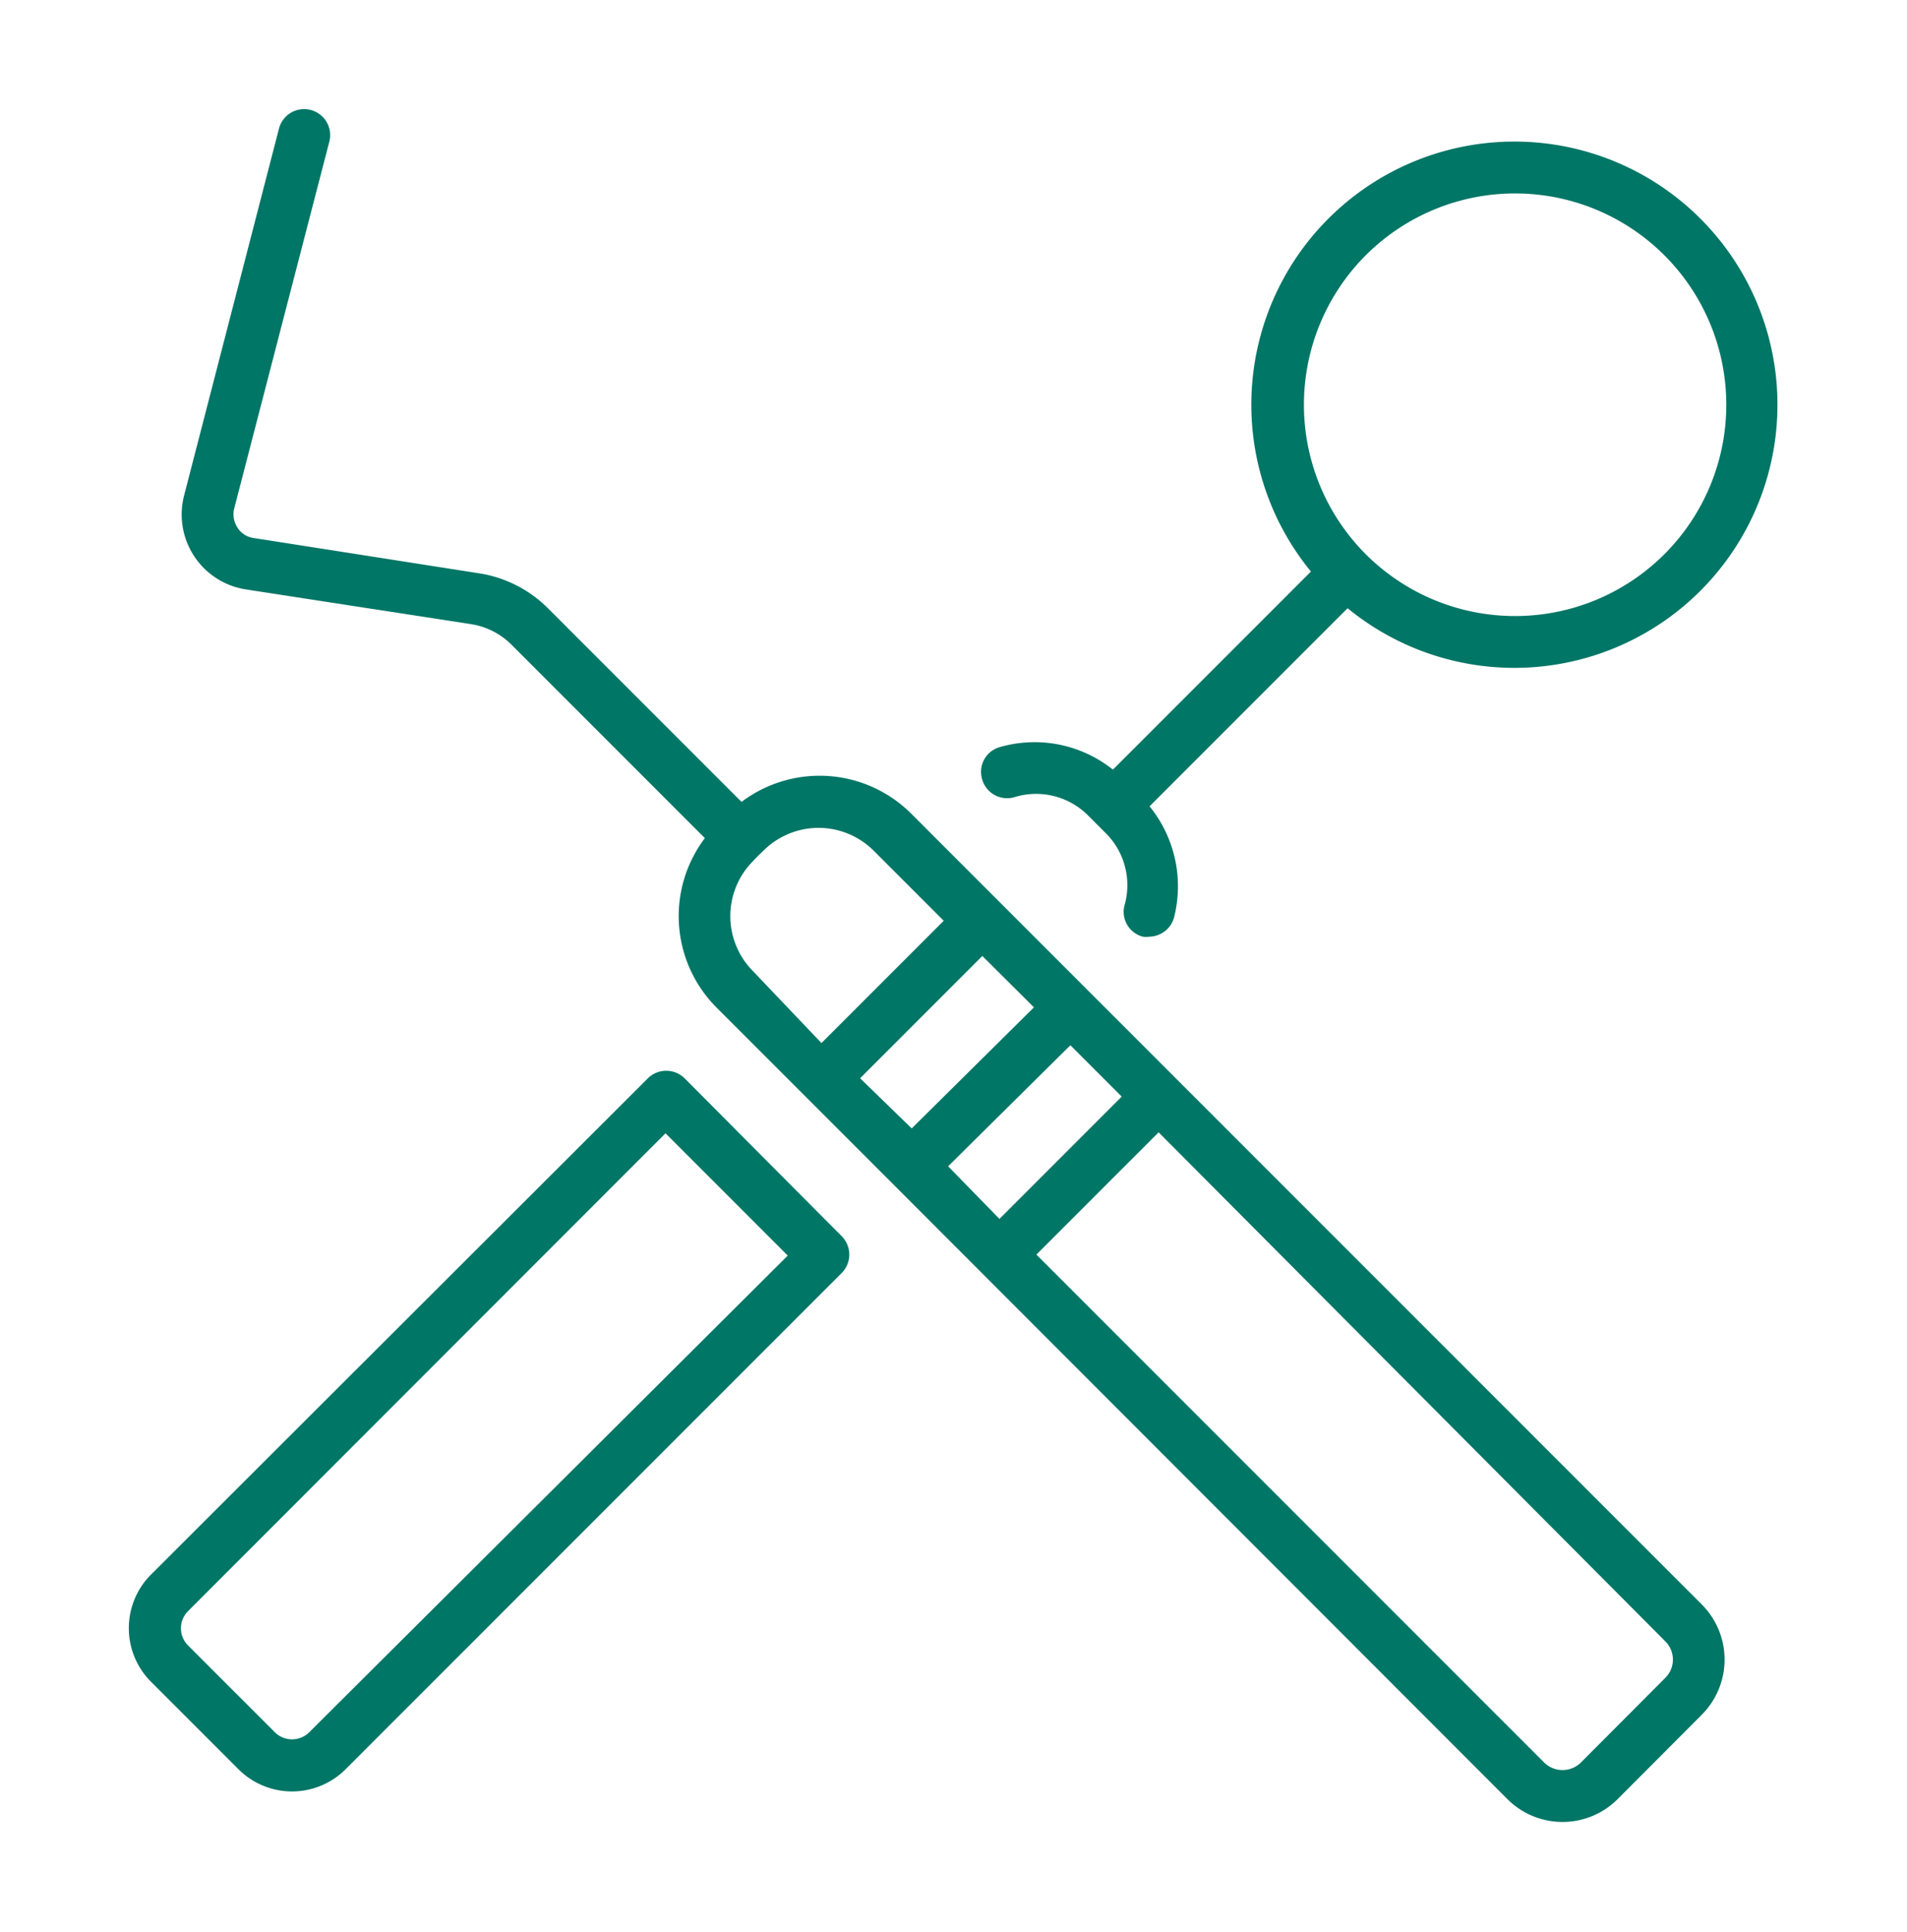
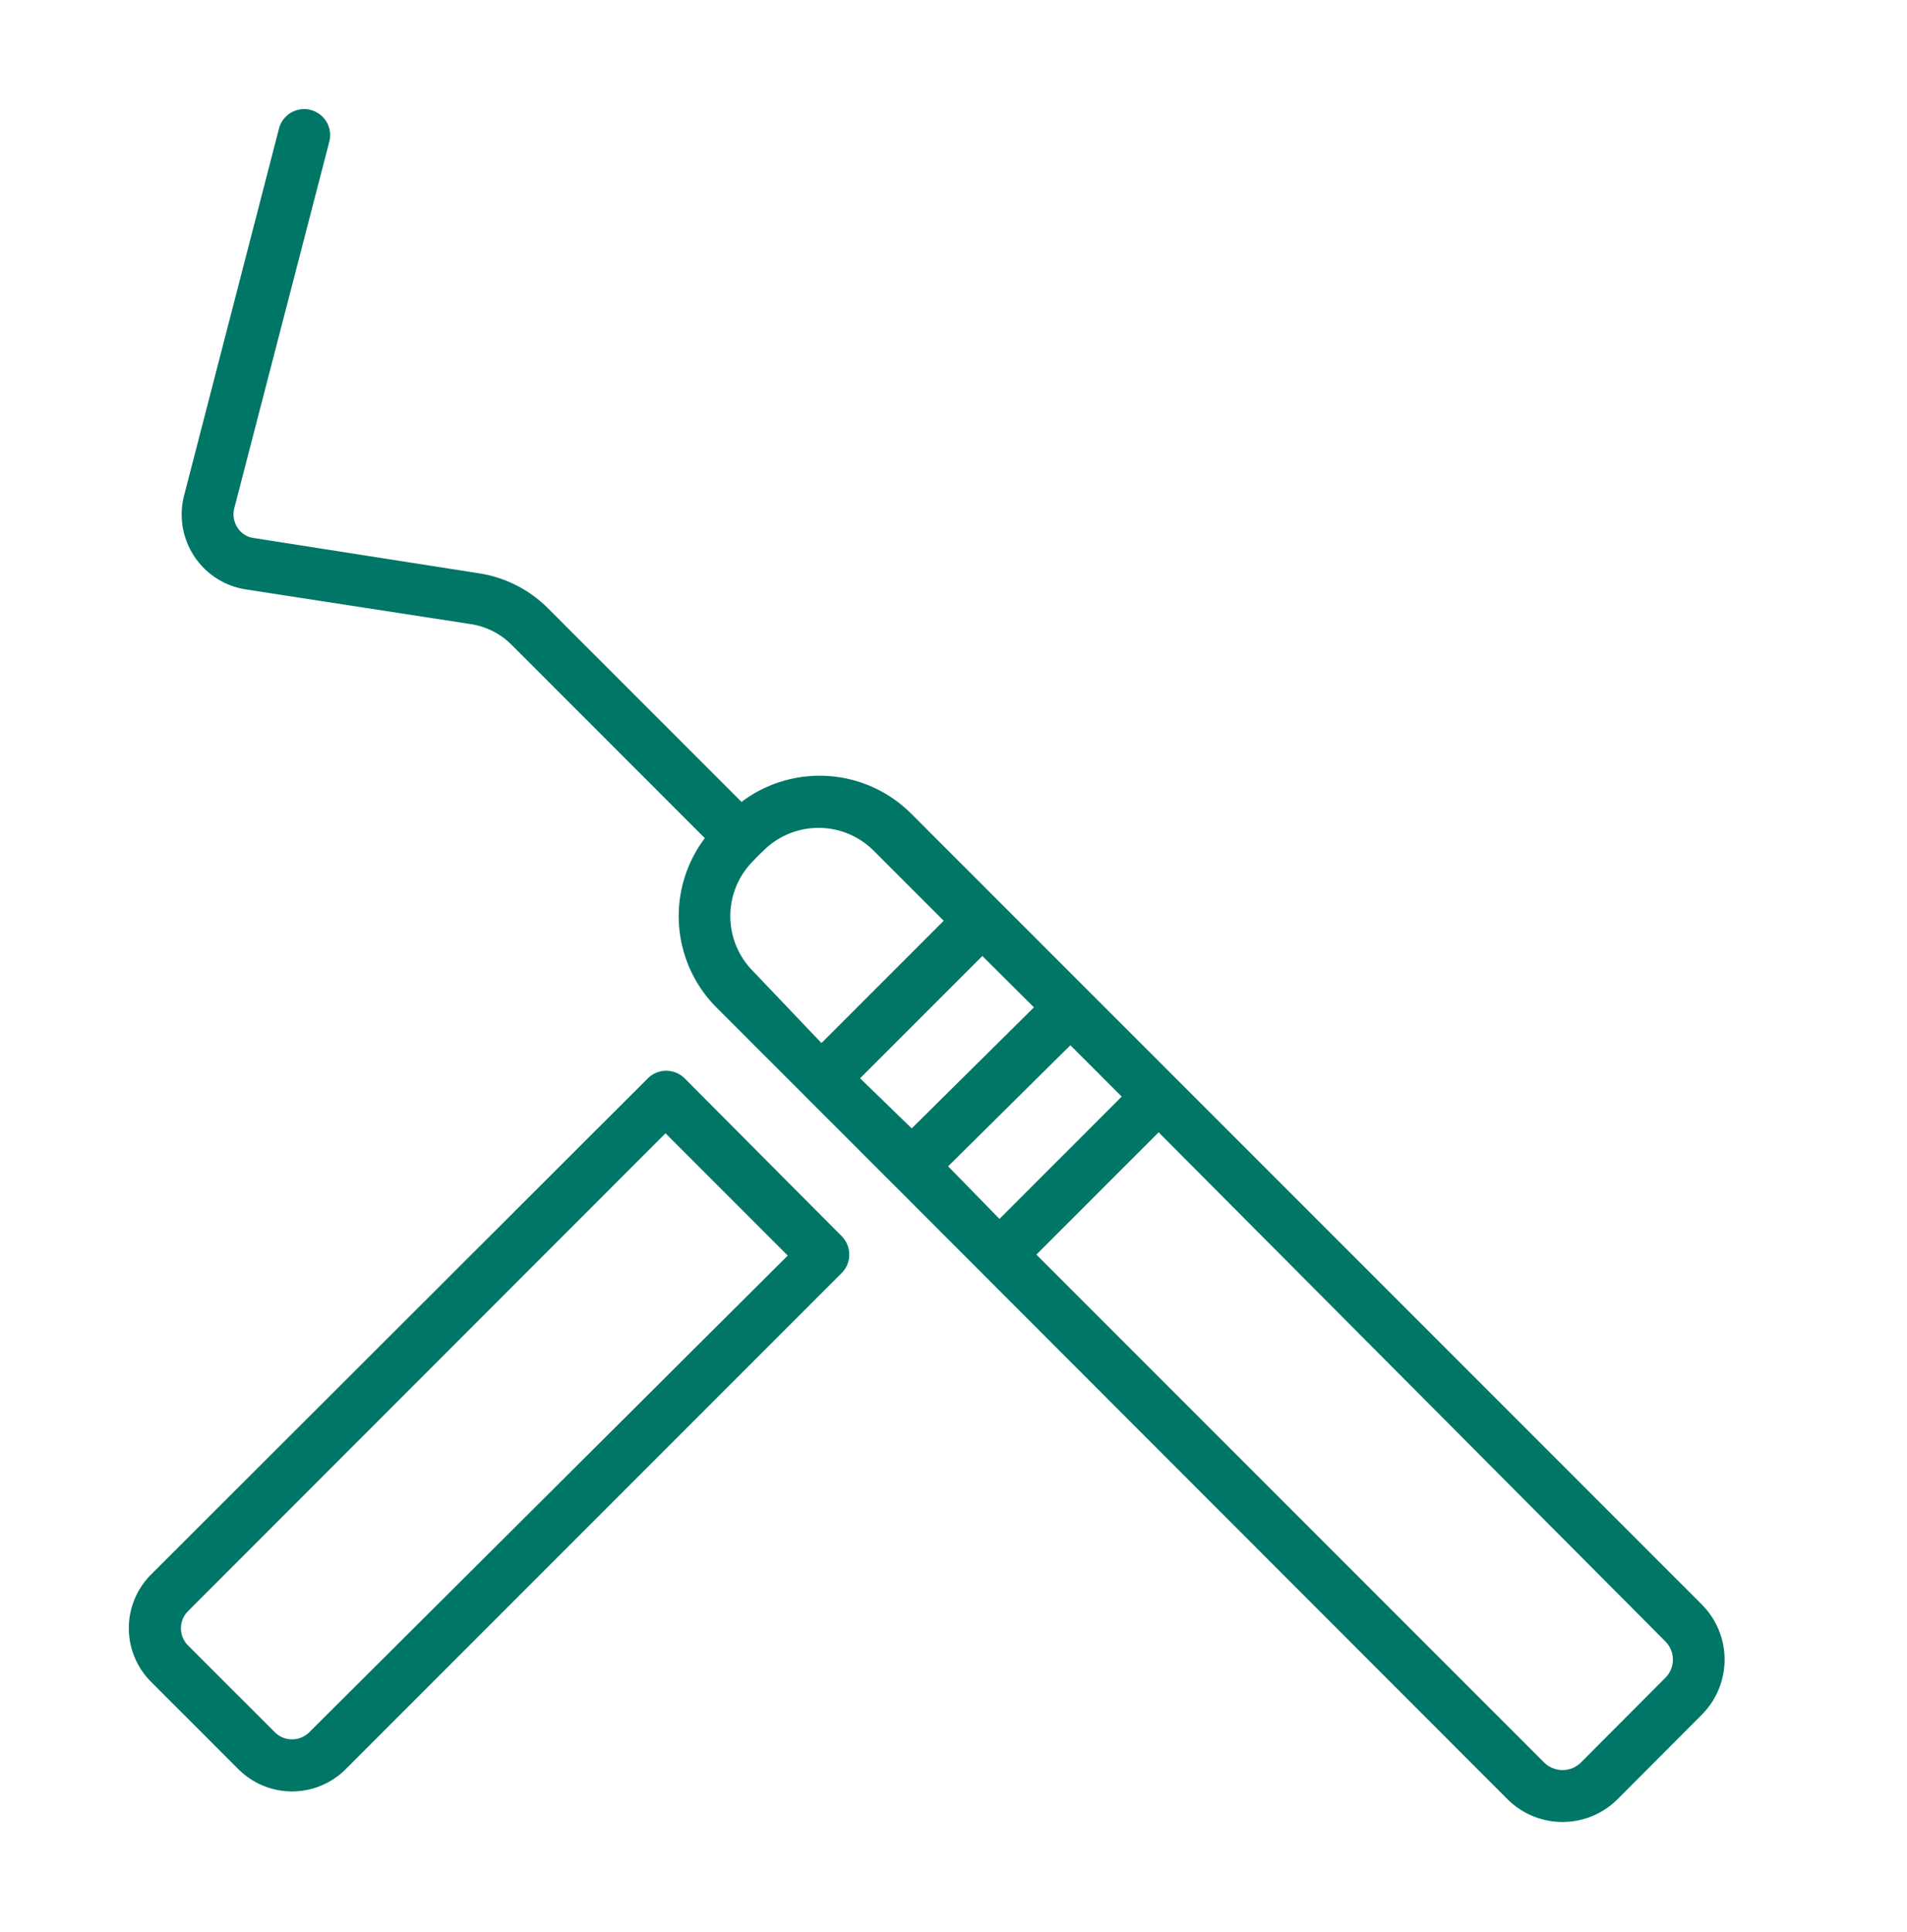
<svg xmlns="http://www.w3.org/2000/svg" id="Layer_1" data-name="Layer 1" viewBox="0 0 78 79">
  <defs>
    <style>.cls-1{fill:#007666;}</style>
  </defs>
  <title>guildford-smiles-dentistry-home-features-icons</title>
-   <path class="cls-1" d="M41.51,32.59a3,3,0,0,1,3,.76l.69.69A3,3,0,0,1,46,37a1.05,1.05,0,0,0,.74,1.3,1,1,0,0,0,.28,0,1.07,1.07,0,0,0,1-.78,5.19,5.19,0,0,0-1-4.55l8.1-8.1a10.76,10.76,0,1,0-1.5-1.5l-8.1,8.1a5.13,5.13,0,0,0-4.63-.92,1.05,1.05,0,0,0-.72,1.31A1.06,1.06,0,0,0,41.51,32.59ZM55.86,10.44a8.64,8.64,0,1,1,0,12.22A8.65,8.65,0,0,1,55.86,10.44Z" />
  <path class="cls-1" d="M28,44.09a1.07,1.07,0,0,0-1.5,0h0L6.18,64.38a3.1,3.1,0,0,0,0,4.39l3.57,3.57a3.1,3.1,0,0,0,4.39,0L34.43,52.05h0a1.07,1.07,0,0,0,0-1.5ZM12.64,70.84a1,1,0,0,1-1.39,0L7.68,67.27a1,1,0,0,1-.28-.7,1,1,0,0,1,.28-.68L27.22,46.34l5,5Z" />
  <path class="cls-1" d="M44.49,40.49h0l-7.23-7.23a5.3,5.3,0,0,0-6.93-.47l-7.9-7.9a5.08,5.08,0,0,0-2.85-1.45L10.38,22a.93.93,0,0,1-.67-.43,1,1,0,0,1-.13-.78l3.89-15a1.06,1.06,0,0,0-2.06-.53l-3.88,15a3.1,3.1,0,0,0,2.52,3.84l9.21,1.42a3,3,0,0,1,1.67.85l7.9,7.9a5.29,5.29,0,0,0,.47,6.92l7.23,7.23h0L61.66,73.57a3.19,3.19,0,0,0,4.5,0l3.45-3.46a3.19,3.19,0,0,0,0-4.5Zm-5.71,7.2,5-4.95,2.1,2.1-5,5Zm-3.6-3.6,5-5,2.11,2.1-5,4.95ZM30.8,35.21,31,35h0l.23-.22a3.19,3.19,0,0,1,4.5,0l2.87,2.87-5,5L30.8,39.71A3.19,3.19,0,0,1,30.8,35.21Zm37.31,33.4-3.45,3.46a1.07,1.07,0,0,1-1.5,0L42.39,51.3l5-5L68.11,67.11A1.05,1.05,0,0,1,68.11,68.61Z" />
</svg>